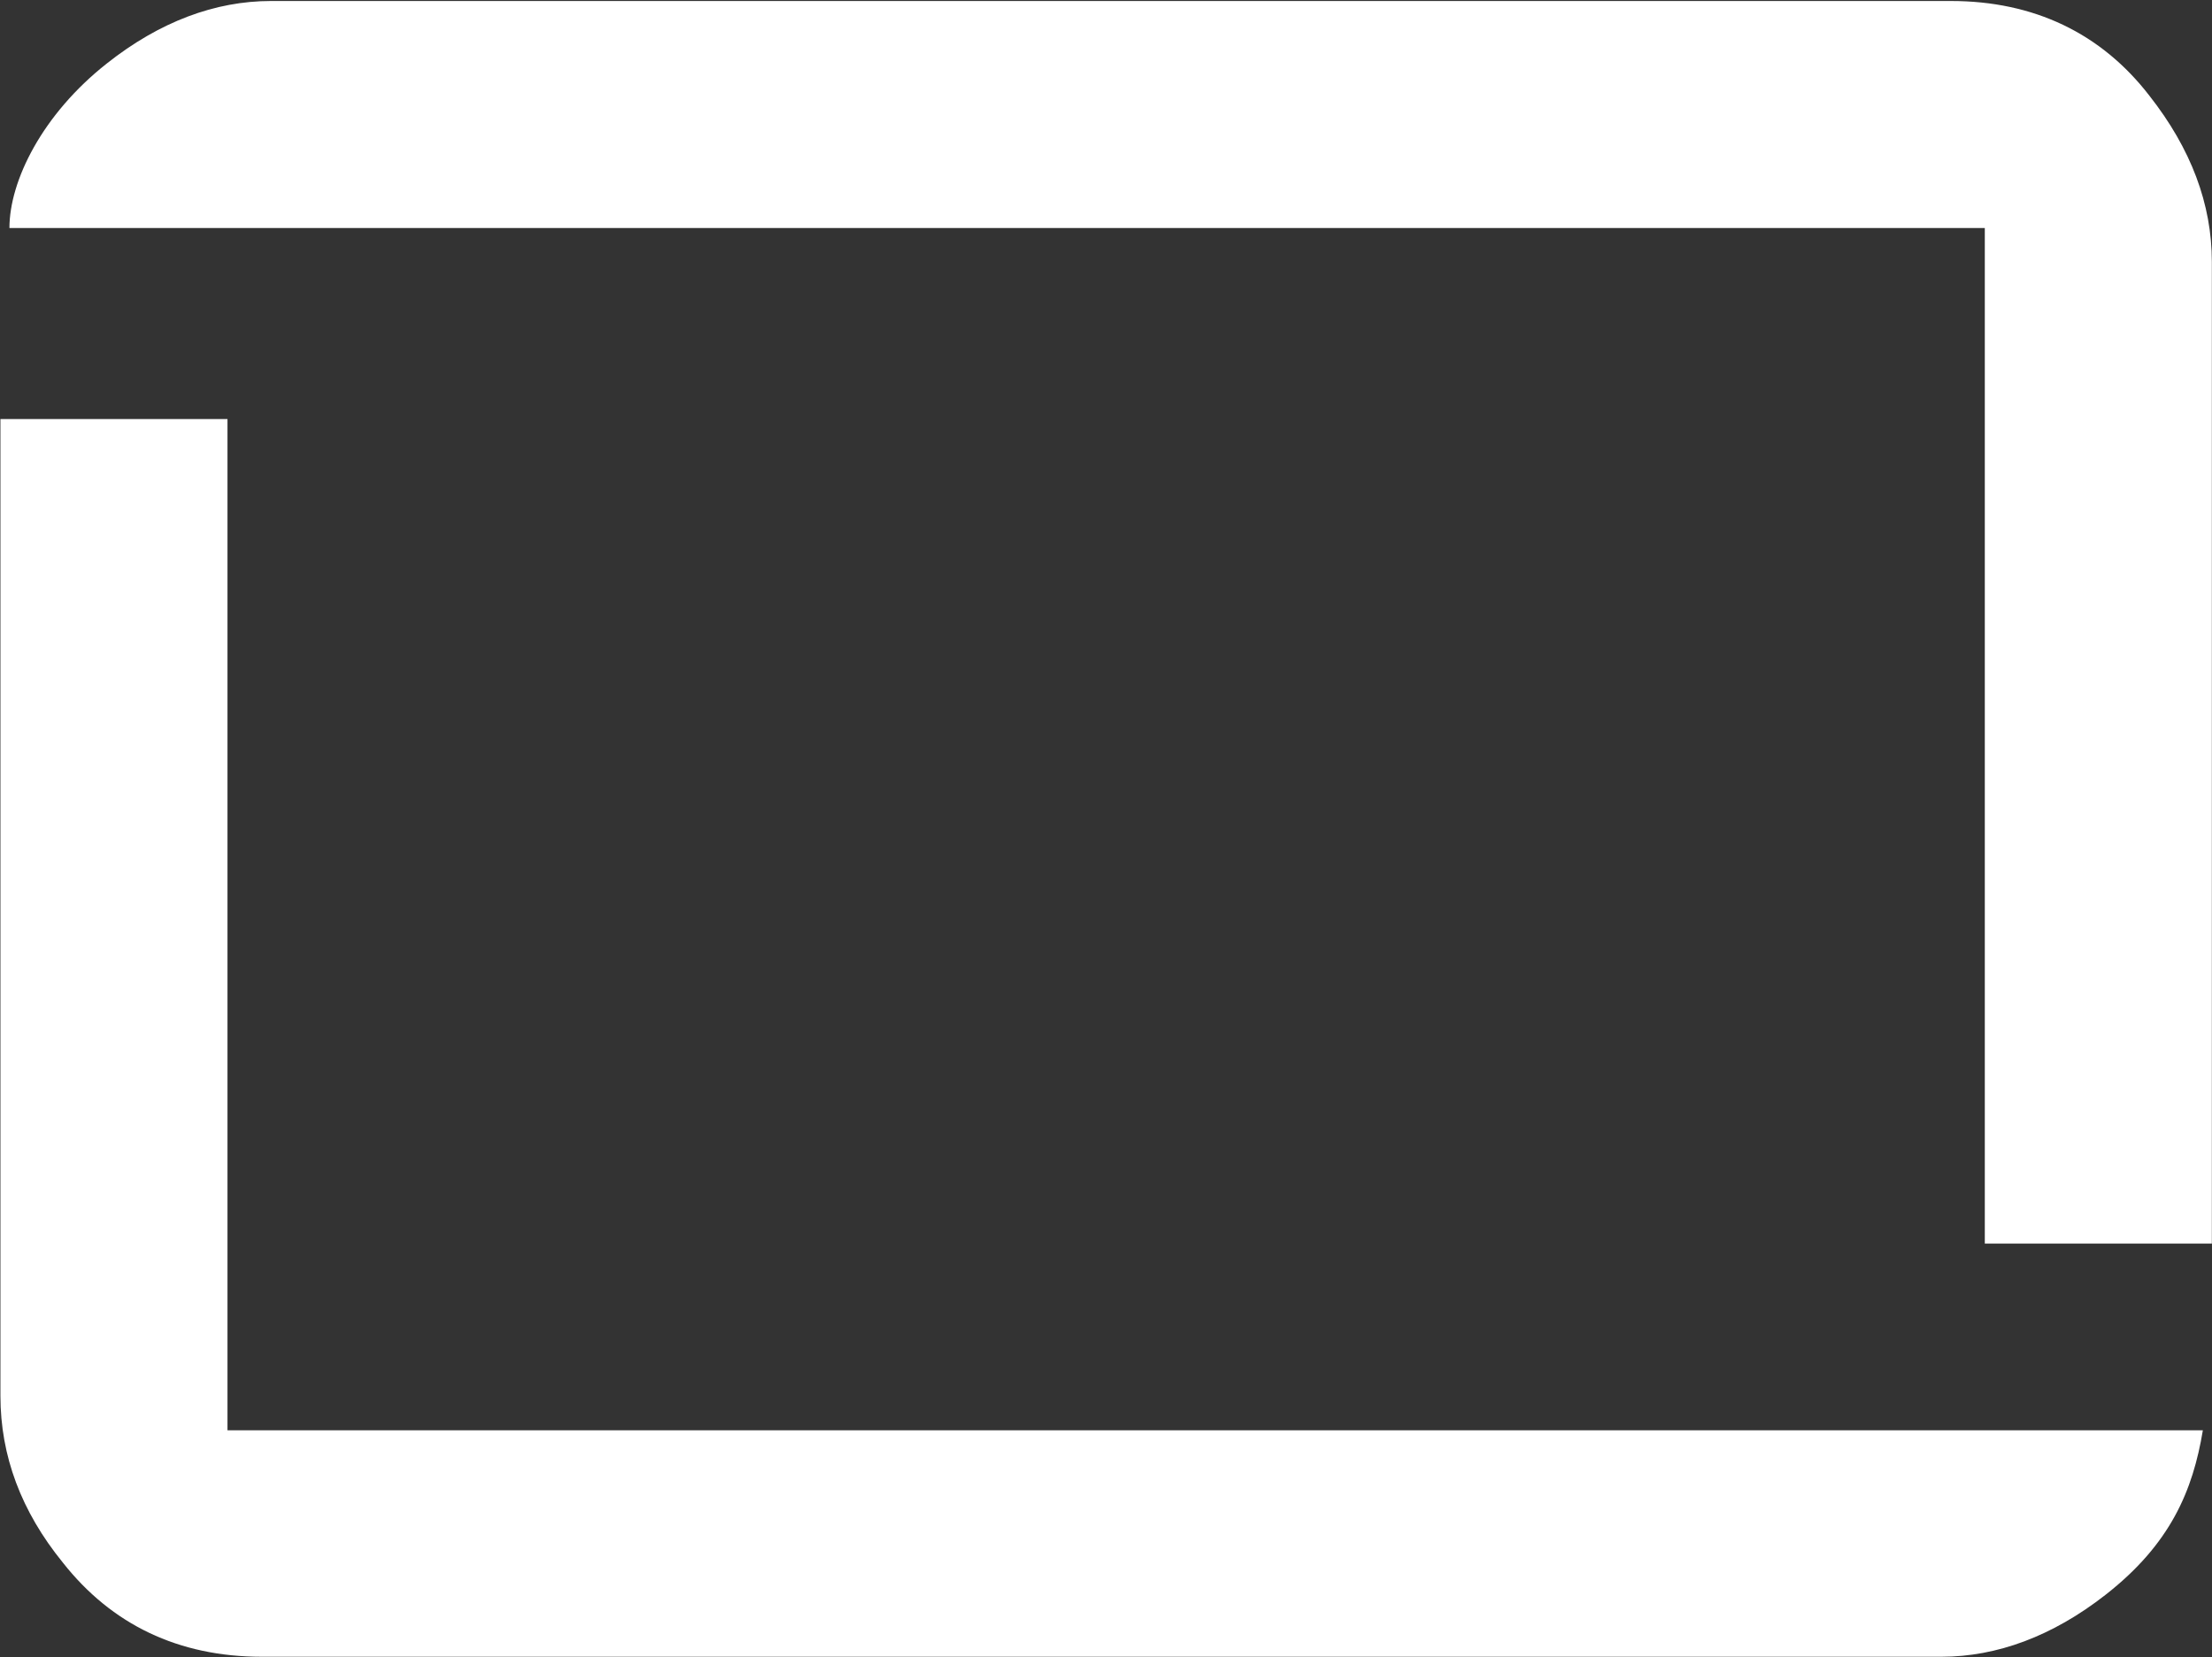
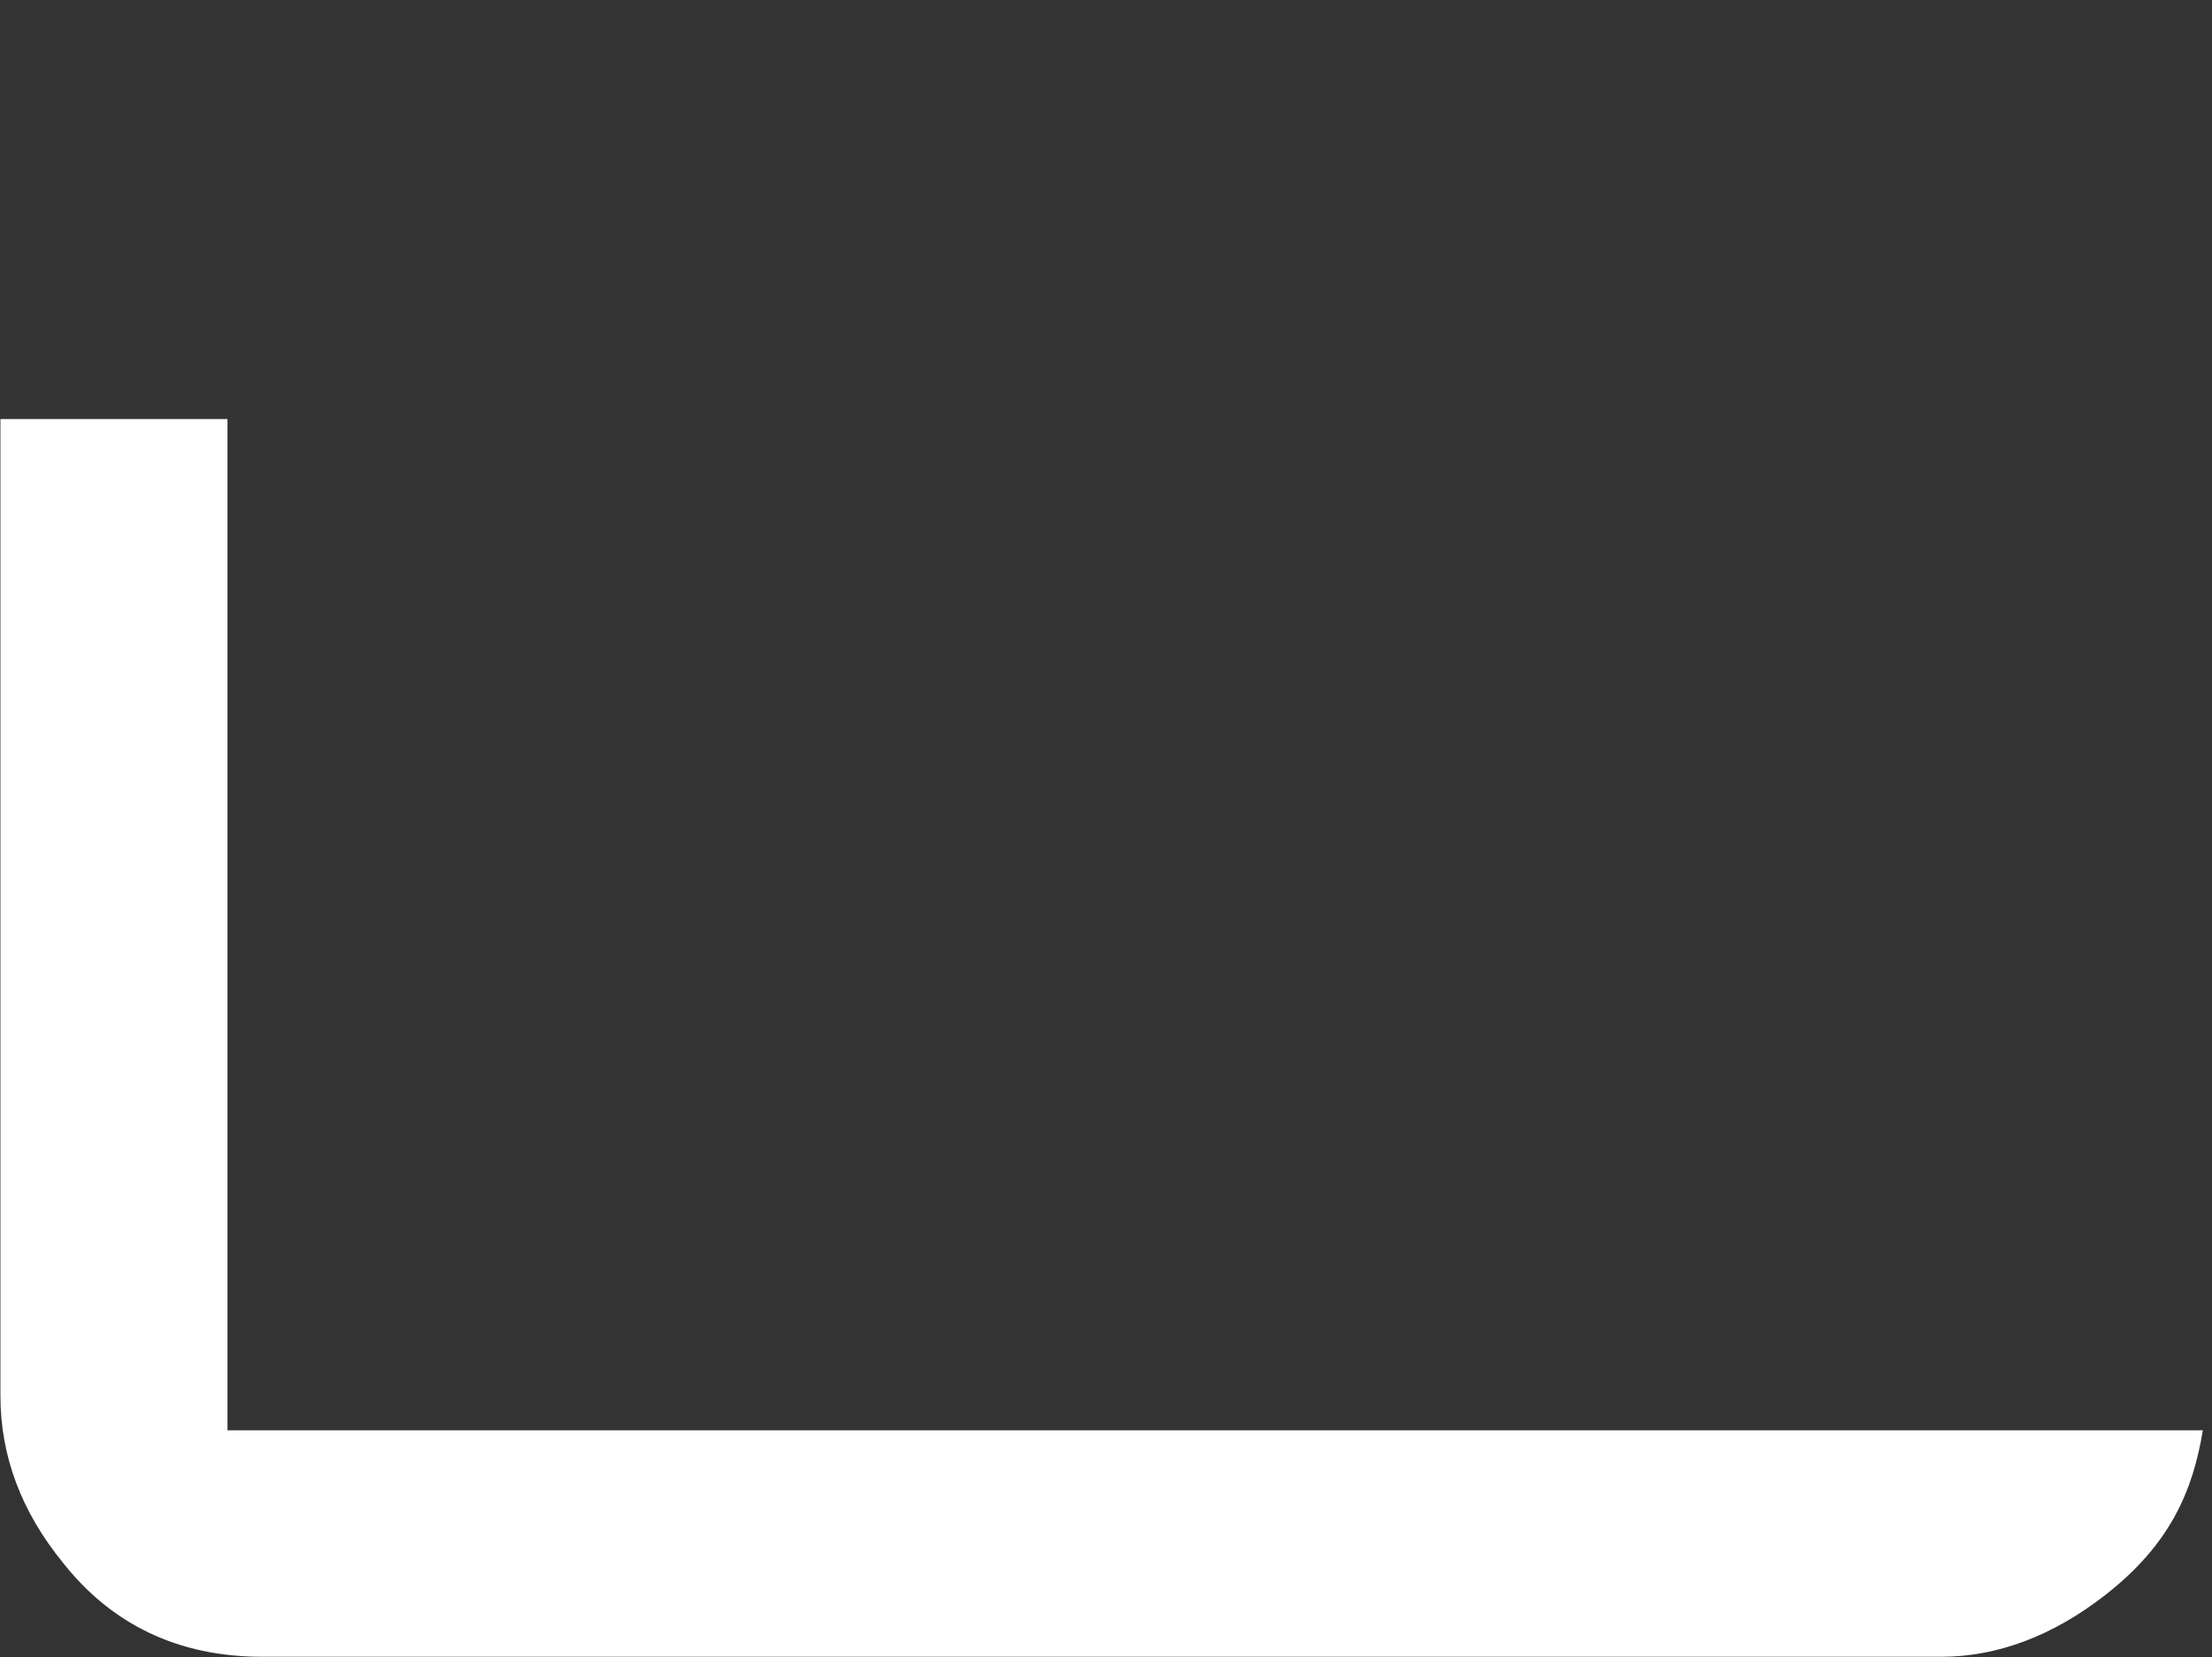
<svg xmlns="http://www.w3.org/2000/svg" version="1.2" viewBox="0 0 1548 1160" width="1548" height="1160">
  <rect x="0" y="0" width="1548" height="1160" fill="#333333" stroke="none" />
  <style>.a{fill:#fff}</style>
  <path class="a" d="m1541.6 1001.1c-7 42.2-22.6 79.6-68.2 115.2-37 28.9-75.9 43.3-114.8 43.3h-1175.3c-58.5 0-105.2-22.6-139.3-65.9q-43.7-53.7-43.7-116.7v-683.7h158.9v707.8z" />
-   <path class="a" d="m6.6 159.6c0-33 23-79.6 68.2-115.2 37-29.3 75.9-43.7 114.8-43.7h1175.7c58.1 0 105.2 22.6 138.9 66.3q43.7 55.6 43.7 116.3v687.1h-158.9v-710.8z" />
</svg>